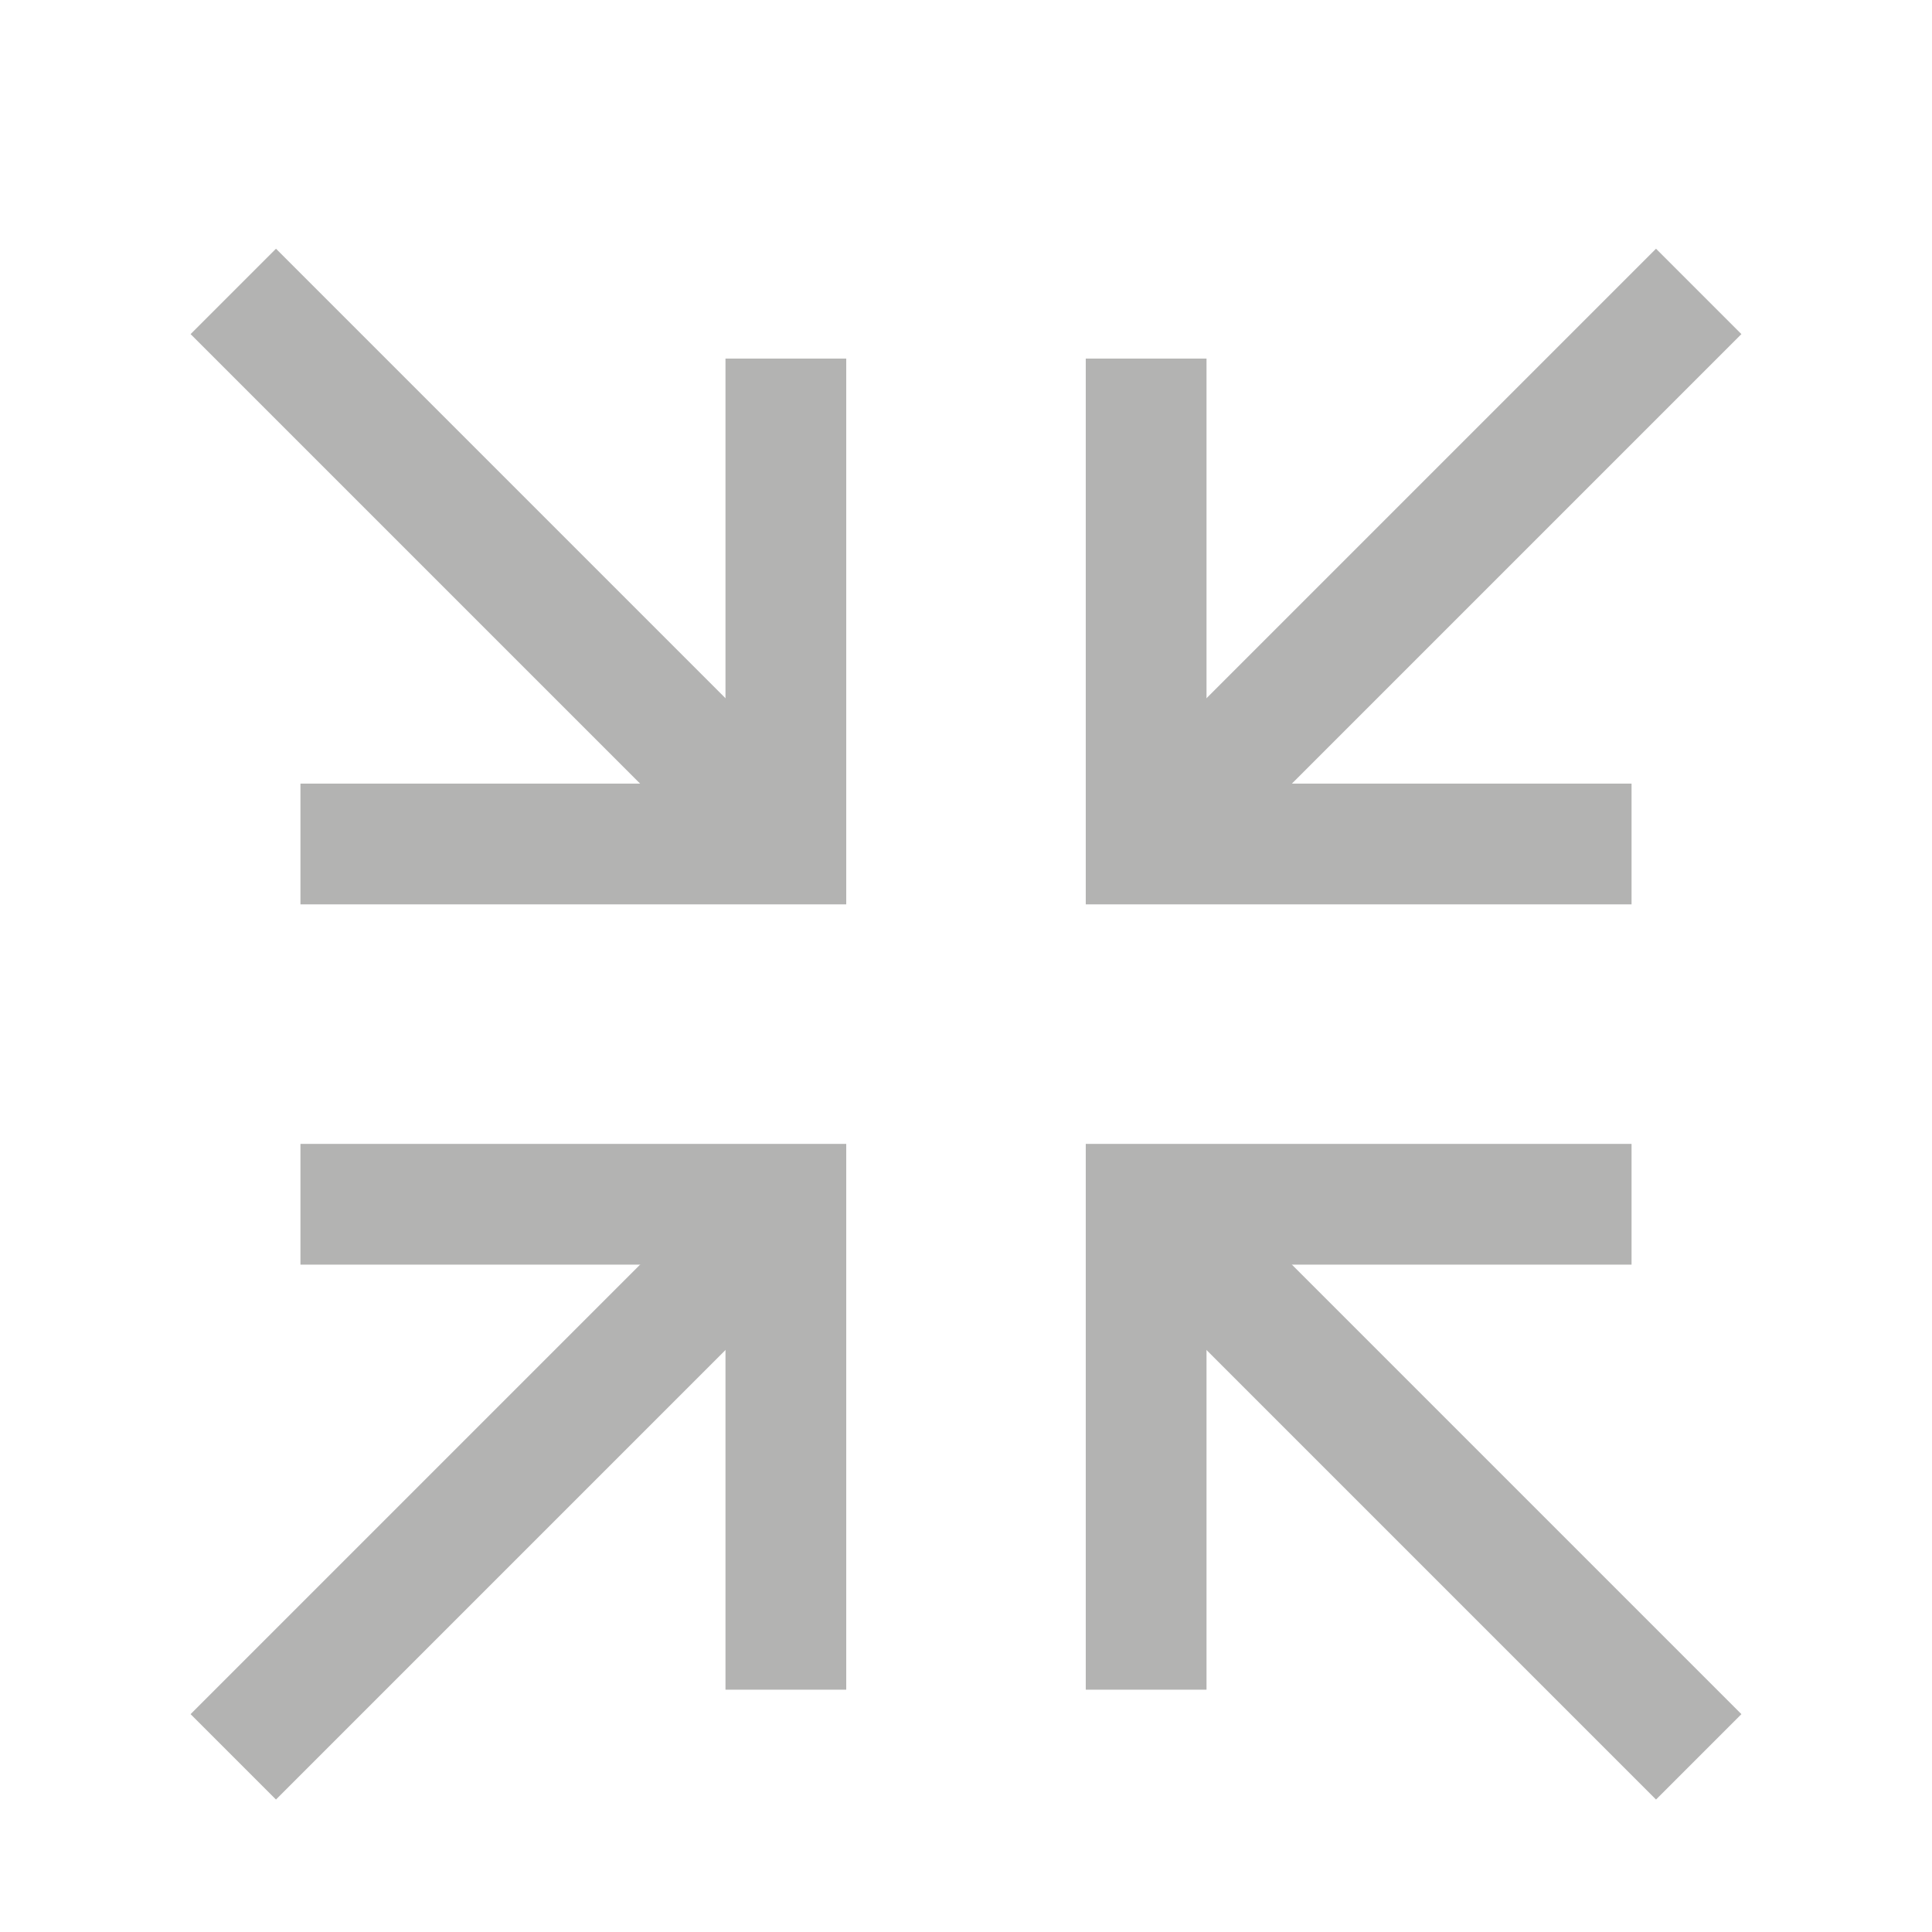
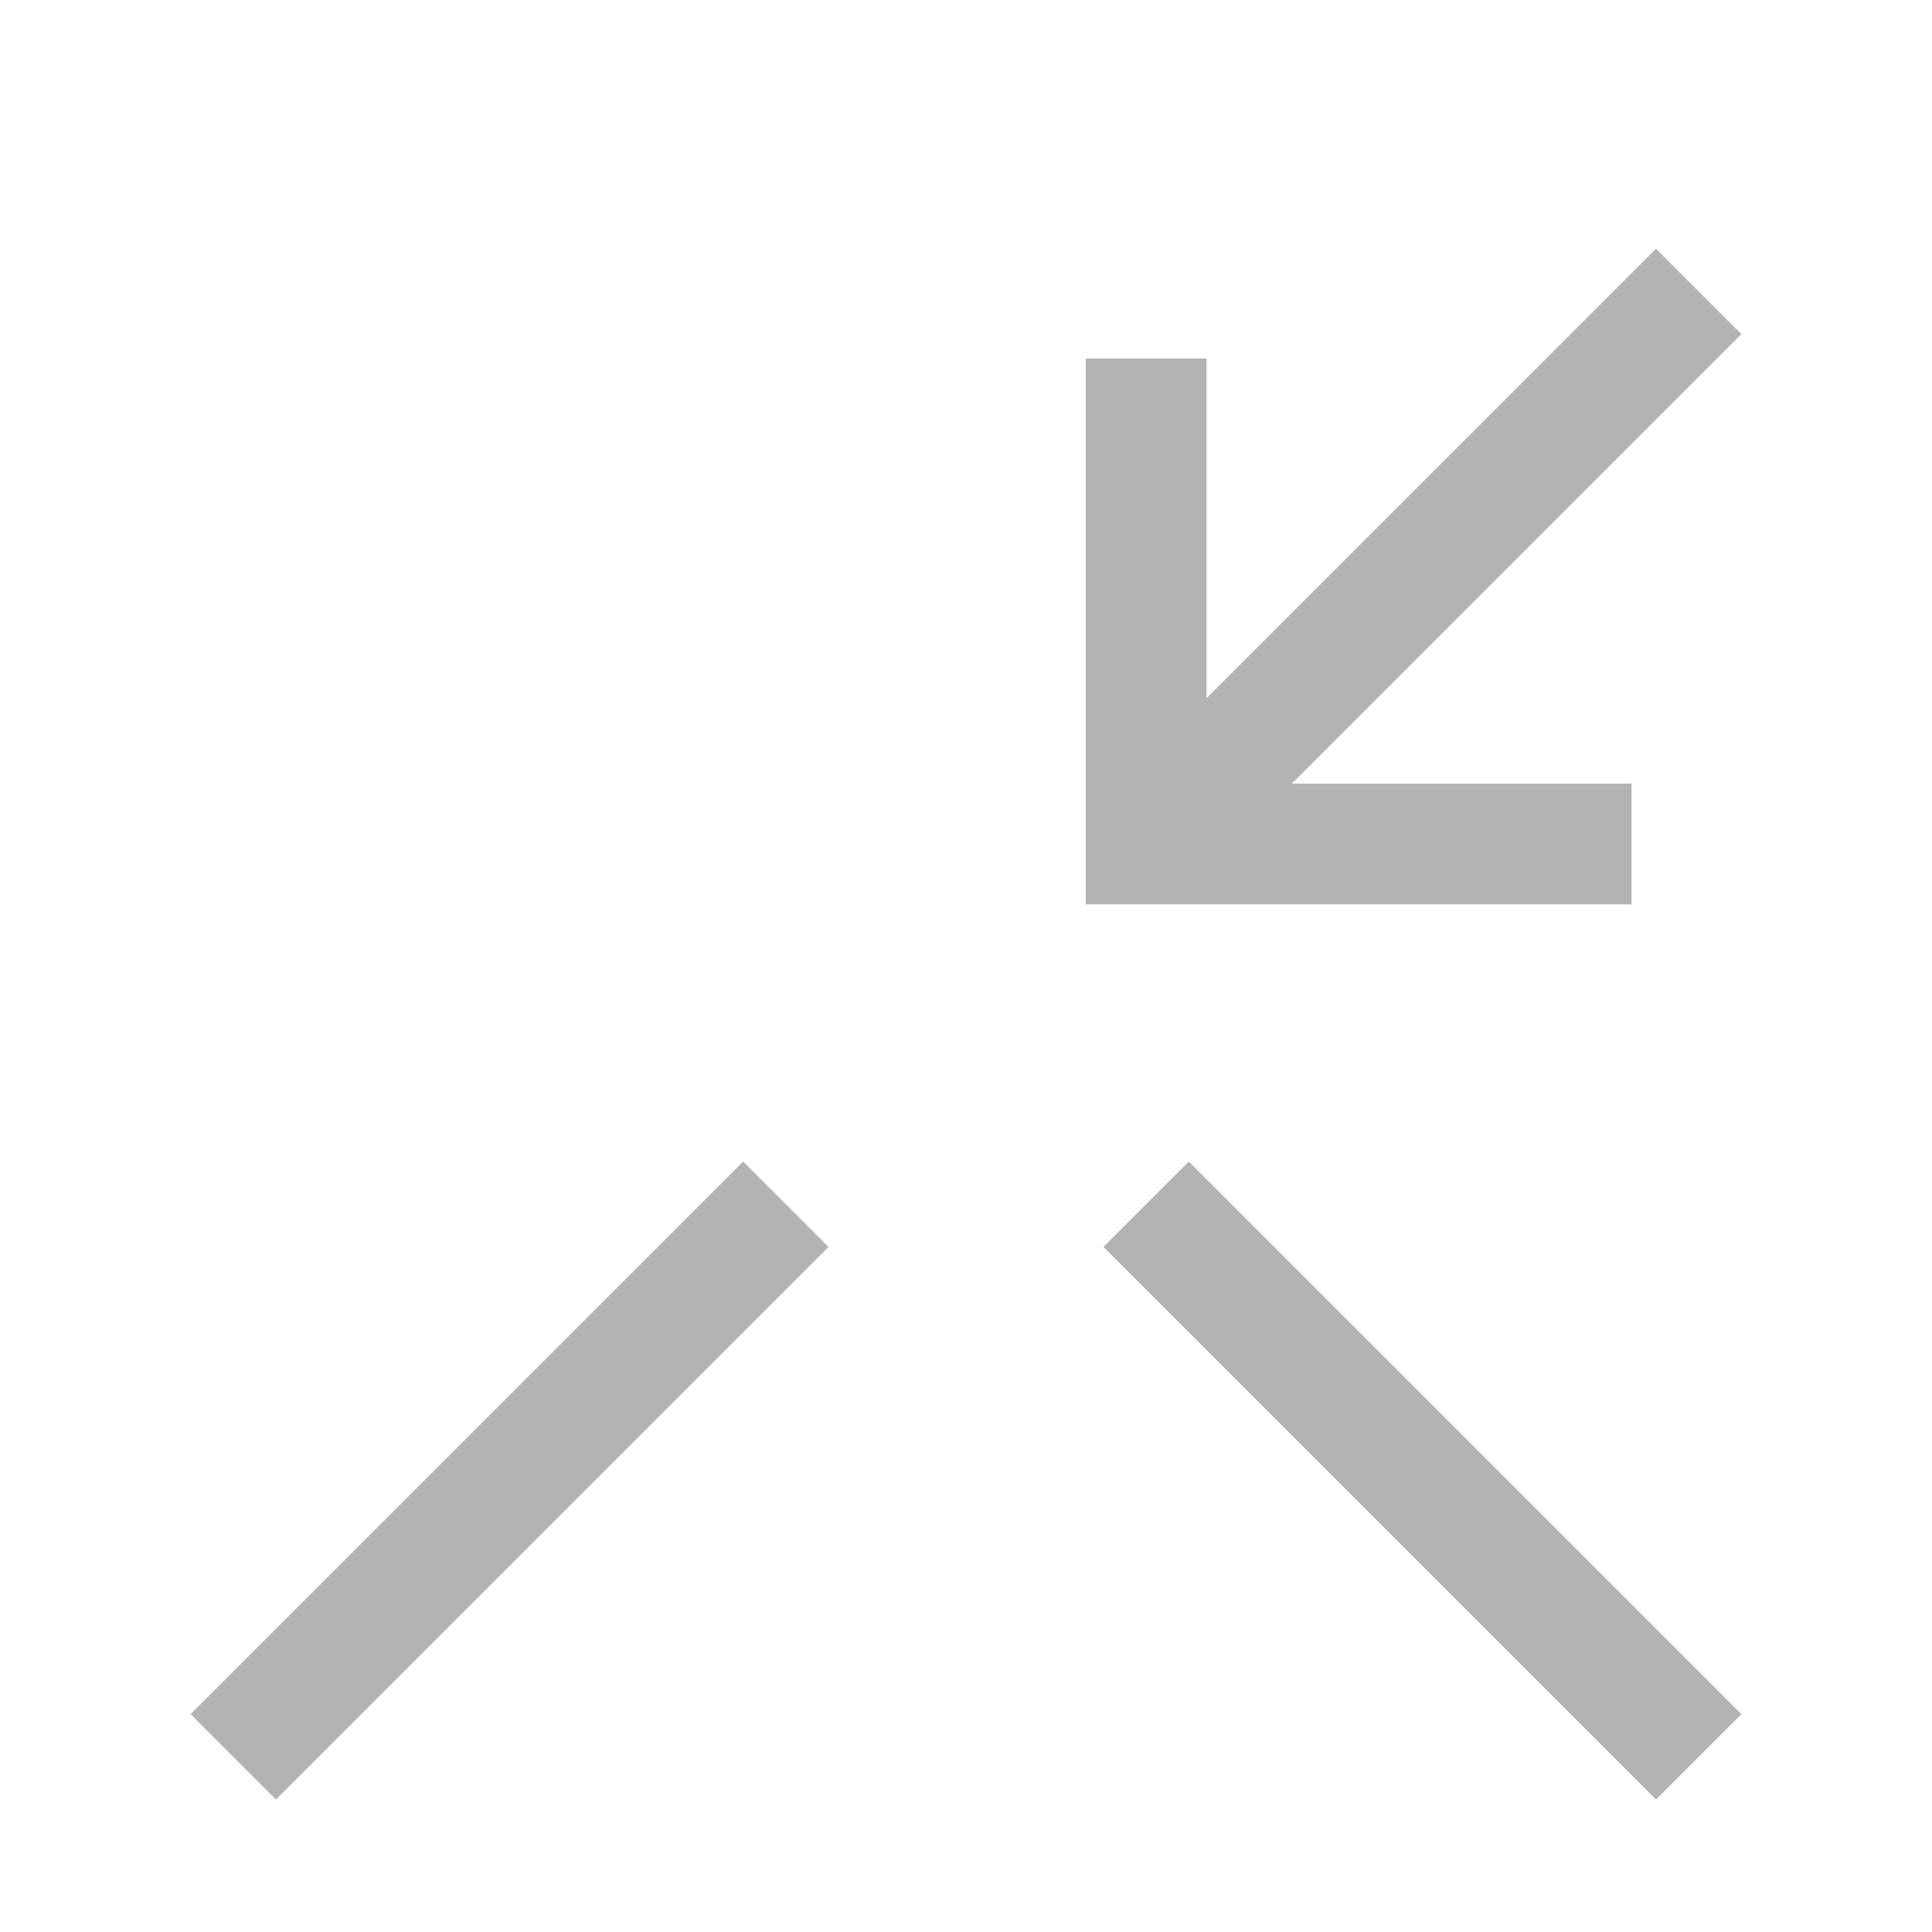
<svg xmlns="http://www.w3.org/2000/svg" width="80" height="80" viewBox="0 0 80 80">
  <g id="reduccion" transform="translate(15922.594 -1036.747)">
-     <rect id="Rectángulo_1209" data-name="Rectángulo 1209" width="80" height="80" transform="translate(-15922.594 1036.747)" fill="none" />
    <g id="noun_minimize_834916" transform="translate(-15748.934 806.814)">
      <g id="Grupo_2014" data-name="Grupo 2014" transform="translate(-164 242)">
        <g id="Grupo_2010" data-name="Grupo 2010" transform="translate(37.799)">
          <line id="Línea_109" data-name="Línea 109" x1="22.881" y2="22.881" fill="none" stroke="#b3b3b2" stroke-miterlimit="10" stroke-width="5" />
          <path id="Trazado_1573" data-name="Trazado 1573" d="M30.9,3.2V23.3H51" transform="translate(-30.9 -0.419)" fill="none" stroke="#b3b3b2" stroke-miterlimit="10" stroke-width="5" />
        </g>
        <g id="Grupo_2011" data-name="Grupo 2011">
-           <line id="Línea_110" data-name="Línea 110" x2="22.881" y2="22.881" fill="none" stroke="#b3b3b2" stroke-miterlimit="10" stroke-width="5" />
-           <path id="Trazado_1574" data-name="Trazado 1574" d="M23.3,3.2V23.3H3.2" transform="translate(-0.419 -0.419)" fill="none" stroke="#b3b3b2" stroke-miterlimit="10" stroke-width="5" />
-         </g>
+           </g>
        <g id="Grupo_2012" data-name="Grupo 2012" transform="translate(37.799 37.799)">
          <line id="Línea_111" data-name="Línea 111" x1="22.881" y1="22.881" fill="none" stroke="#b3b3b2" stroke-miterlimit="10" stroke-width="5" />
-           <path id="Trazado_1575" data-name="Trazado 1575" d="M30.9,51V30.9H51" transform="translate(-30.9 -30.9)" fill="none" stroke="#b3b3b2" stroke-miterlimit="10" stroke-width="5" />
        </g>
        <g id="Grupo_2013" data-name="Grupo 2013" transform="translate(0 37.799)">
          <line id="Línea_112" data-name="Línea 112" y1="22.881" x2="22.881" fill="none" stroke="#b3b3b2" stroke-miterlimit="10" stroke-width="5" />
-           <path id="Trazado_1576" data-name="Trazado 1576" d="M23.3,51V30.9H3.2" transform="translate(-0.419 -30.9)" fill="none" stroke="#b3b3b2" stroke-miterlimit="10" stroke-width="5" />
        </g>
      </g>
    </g>
  </g>
</svg>